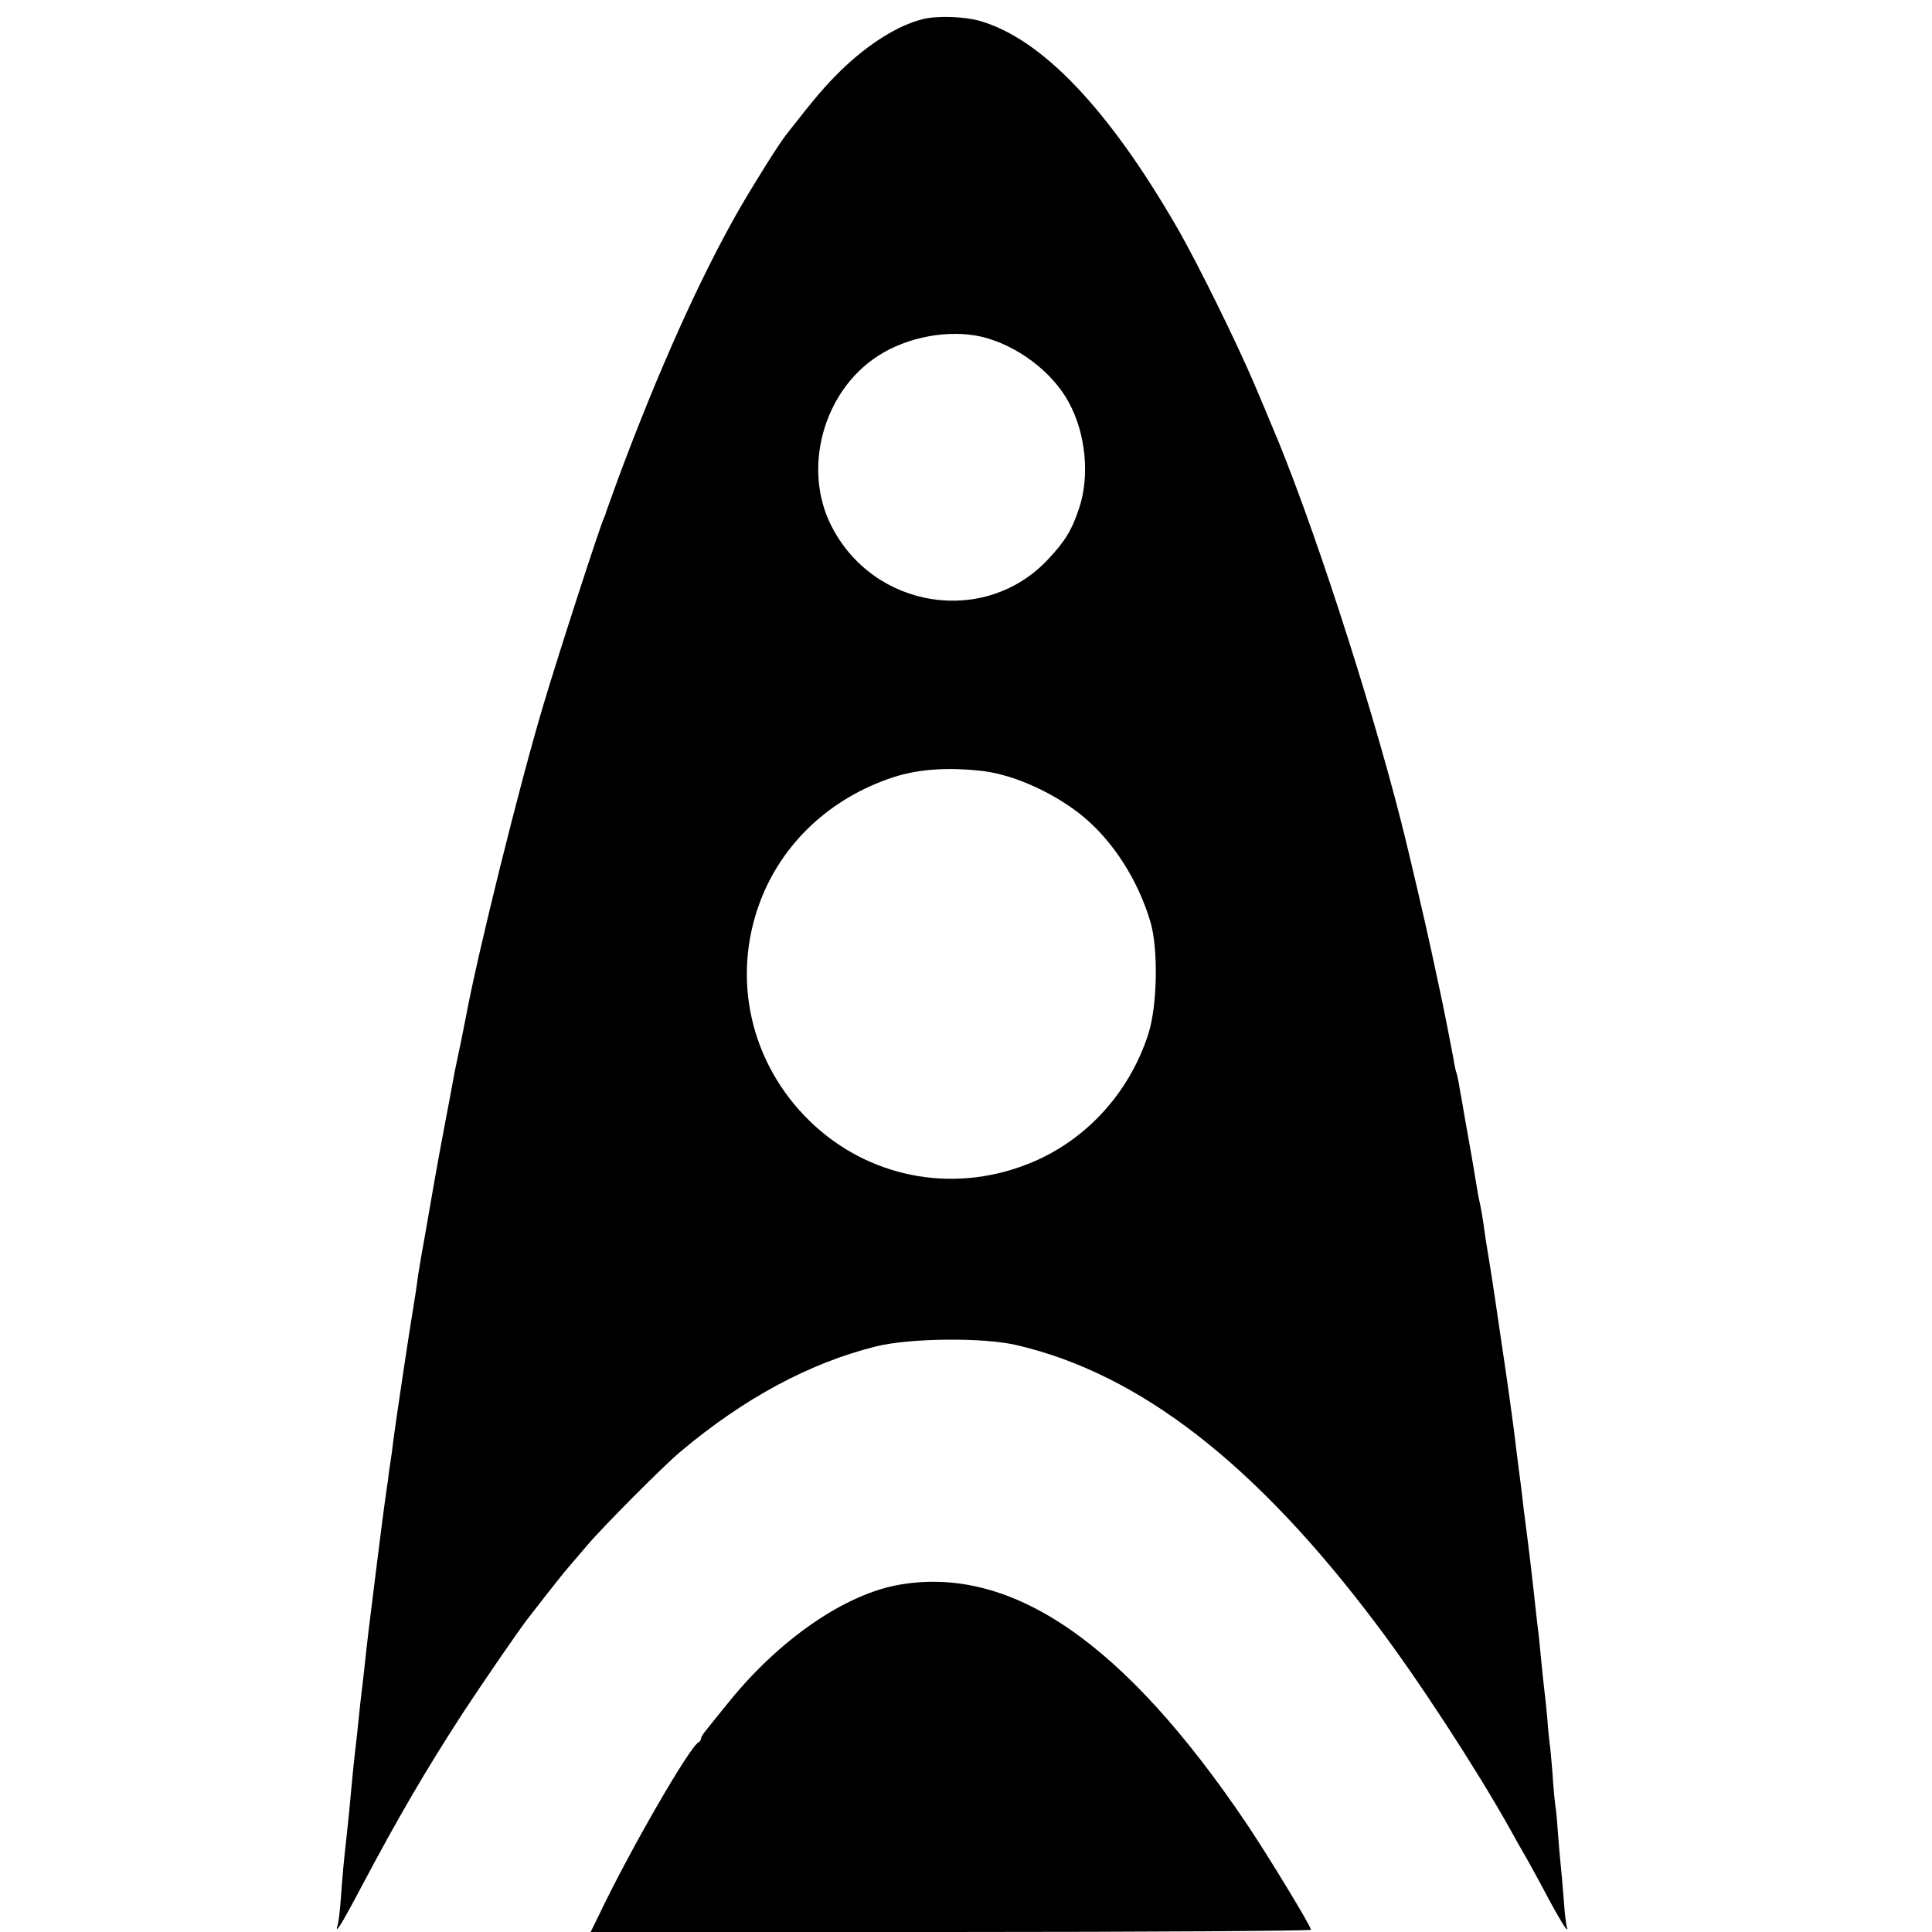
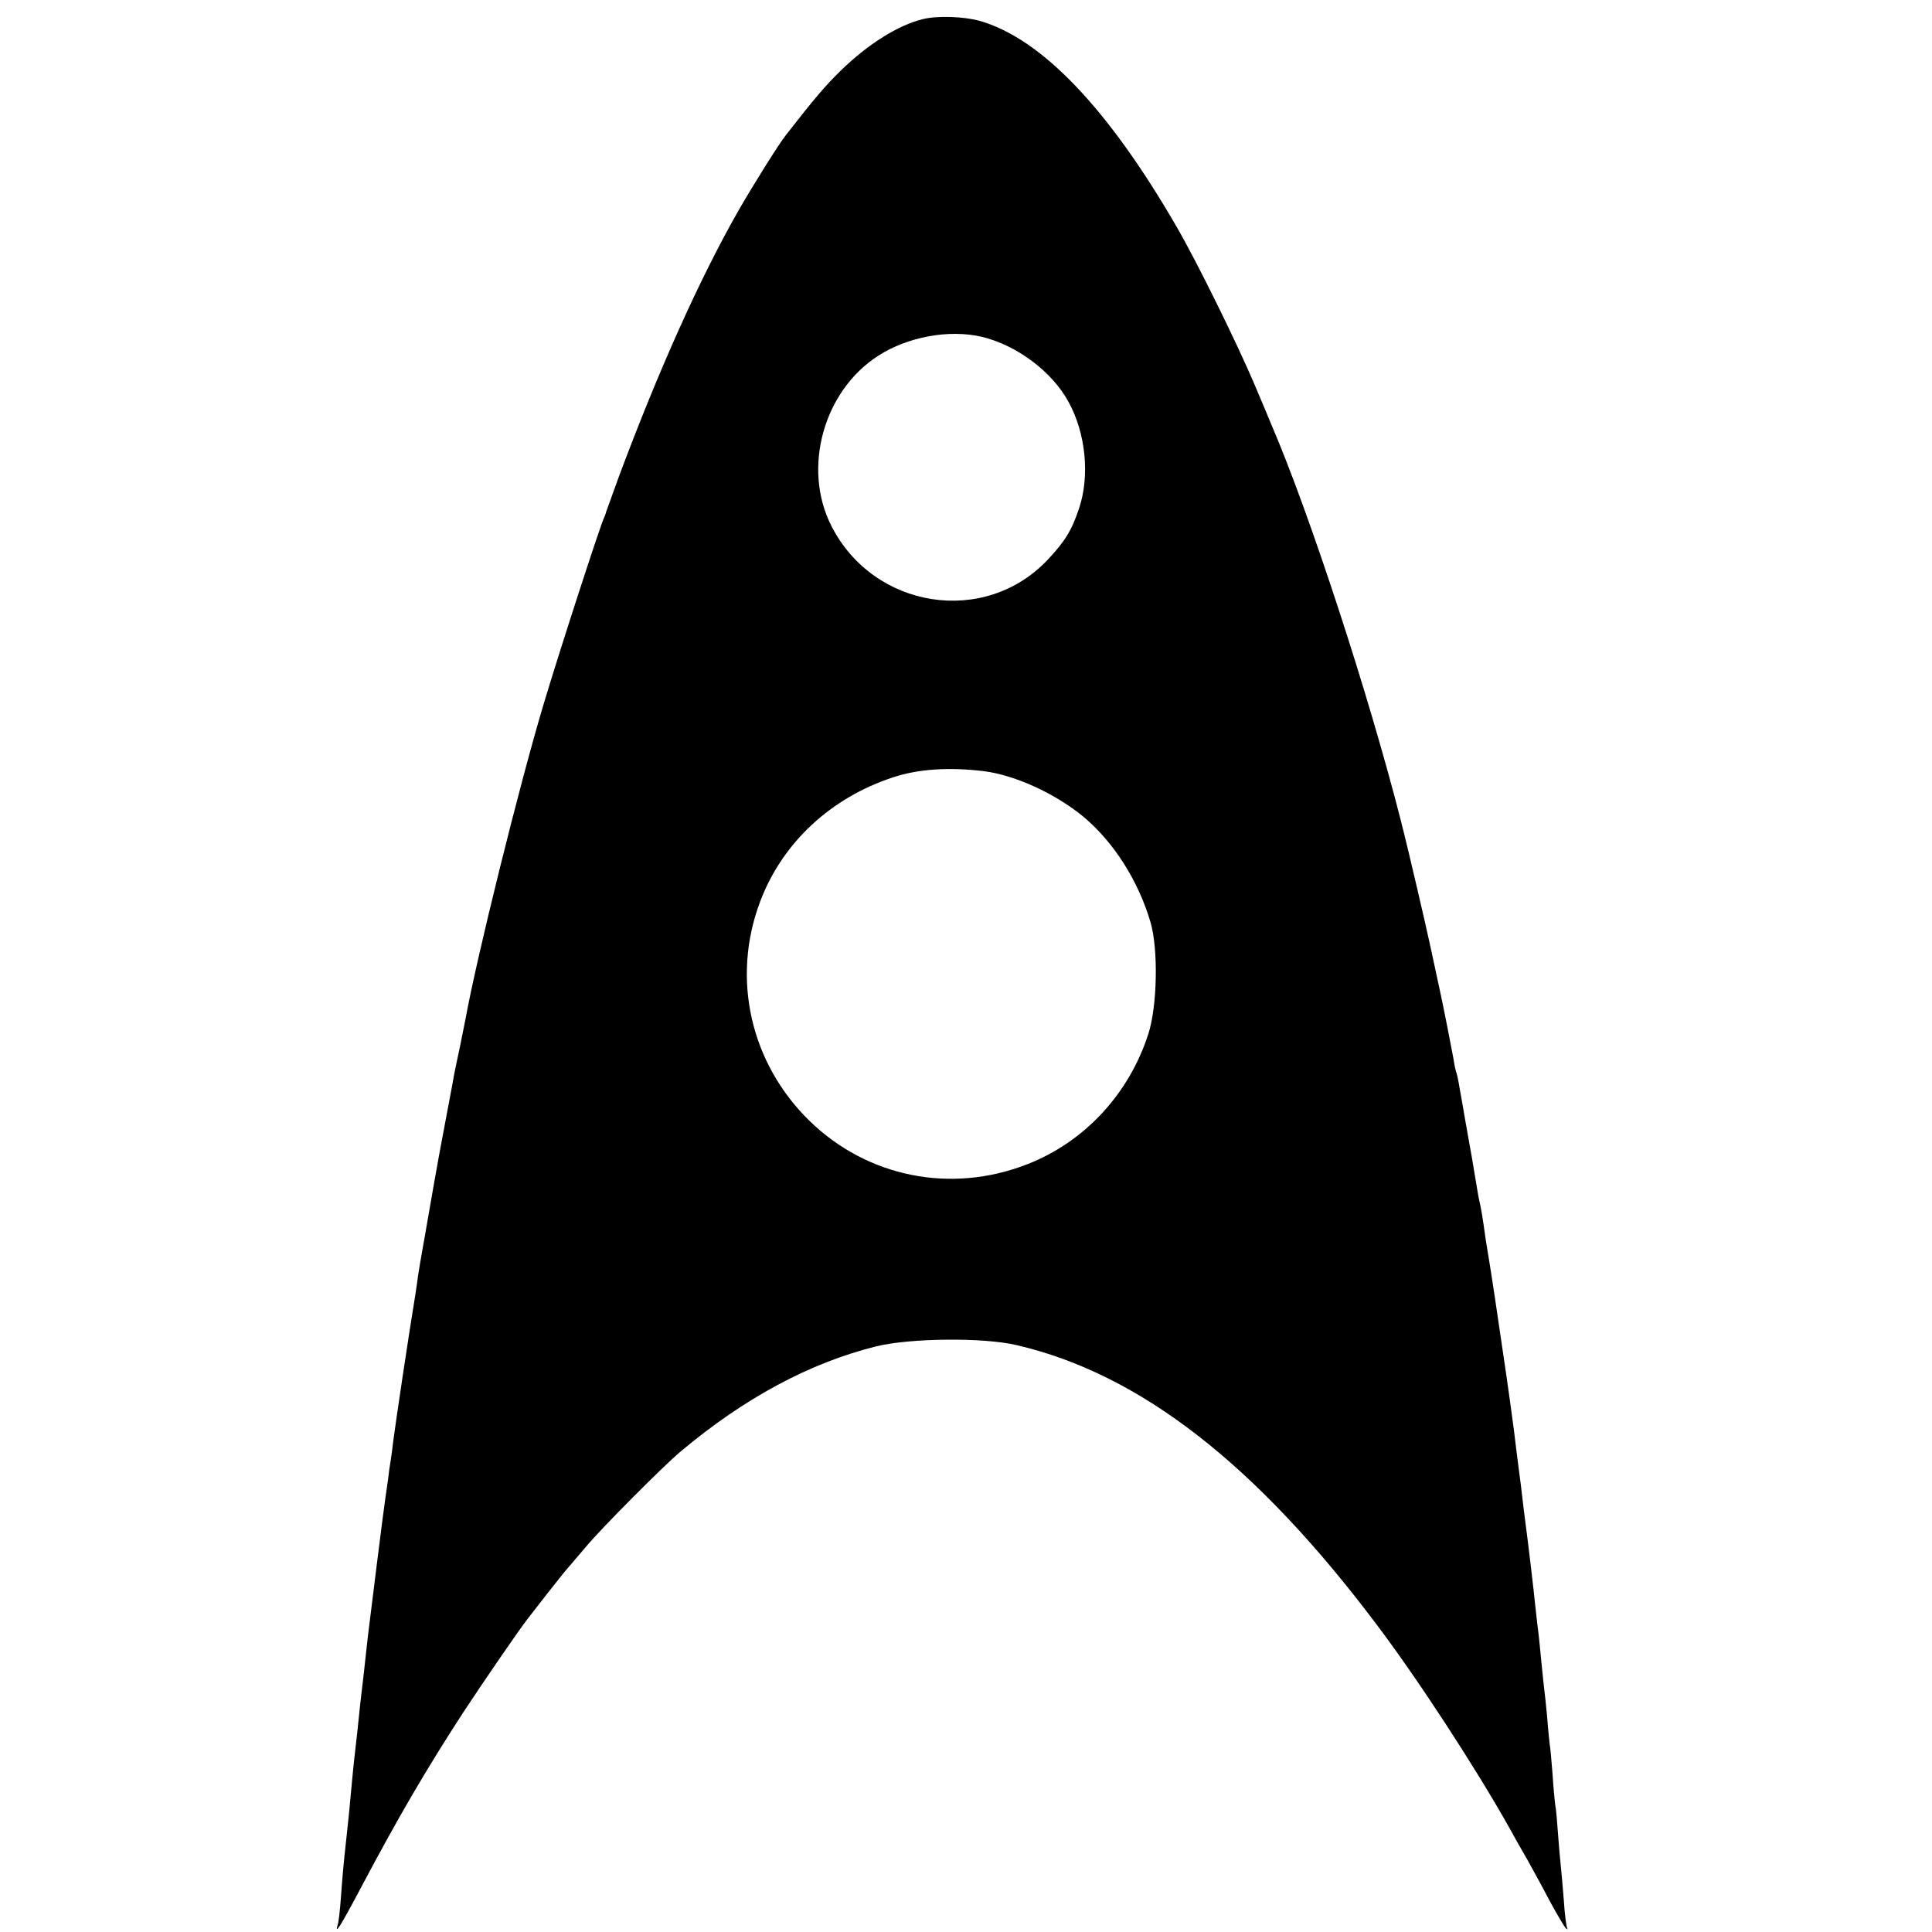
<svg xmlns="http://www.w3.org/2000/svg" version="1.0" width="700pt" height="700pt" viewBox="0 0 700 700" preserveAspectRatio="xMidYMid meet">
  <g transform="translate(0,700) scale(0.1,-0.1)" fill="#000000" stroke="none">
    <path d="M3345 6931 c-91 -22 -199 -90 -298 -186 -58 -57 -94 -99 -200 -235 -26 -33 -118 -180 -172 -274 -139 -244 -287 -573 -432 -961 -24 -66 -45 -124 -47 -130 -1 -5 -4 -14 -7 -20 -11 -19 -161 -481 -219 -675 -87 -290 -242 -915 -283 -1140 -3 -14 -12 -59 -20 -100 -9 -41 -18 -86 -21 -100 -4 -25 -35 -187 -42 -225 -12 -60 -53 -295 -58 -325 -3 -19 -10 -57 -15 -85 -5 -27 -12 -70 -16 -95 -3 -25 -8 -56 -10 -70 -25 -151 -72 -468 -80 -530 -3 -25 -7 -58 -10 -75 -3 -16 -7 -46 -9 -65 -3 -19 -7 -51 -10 -70 -3 -19 -17 -127 -31 -240 -33 -264 -33 -265 -40 -330 -3 -30 -8 -71 -10 -90 -2 -19 -7 -57 -10 -85 -7 -70 -15 -144 -20 -185 -4 -33 -12 -118 -20 -205 -2 -22 -7 -65 -10 -95 -10 -90 -14 -134 -20 -217 -3 -43 -8 -86 -11 -95 -13 -43 10 -7 85 135 133 251 234 424 369 632 71 108 204 302 234 340 5 6 36 46 70 90 35 44 67 85 73 91 5 6 37 43 70 82 58 69 278 290 340 342 232 195 469 322 710 382 123 30 389 33 510 4 445 -104 865 -430 1302 -1011 149 -197 361 -522 483 -740 12 -22 41 -74 65 -115 23 -41 61 -111 84 -155 24 -44 48 -84 53 -90 7 -7 9 -7 6 0 -3 6 -9 50 -12 100 -4 50 -9 106 -11 125 -2 19 -7 71 -10 115 -3 44 -7 91 -10 105 -2 14 -7 65 -10 114 -4 50 -8 97 -10 105 -1 9 -6 52 -9 96 -4 44 -9 91 -11 105 -2 14 -6 57 -10 95 -4 39 -8 84 -10 100 -2 17 -7 55 -10 85 -11 105 -27 240 -40 338 -3 20 -7 57 -10 82 -3 25 -7 61 -10 80 -6 48 -14 107 -20 160 -5 39 -25 185 -41 290 -12 85 -44 298 -49 325 -10 60 -15 91 -20 130 -3 22 -8 51 -11 65 -3 14 -8 36 -10 50 -15 91 -27 162 -45 260 -5 30 -14 82 -20 114 -5 33 -12 62 -14 65 -1 3 -6 24 -9 46 -6 33 -39 203 -51 255 -2 8 -15 69 -29 135 -20 95 -87 379 -100 430 -2 6 -6 24 -10 40 -117 459 -331 1115 -471 1440 -7 17 -34 82 -61 145 -63 148 -205 437 -279 565 -248 430 -490 684 -714 749 -56 16 -153 20 -206 7z m211 -1151 c127 -30 256 -126 316 -237 62 -113 77 -267 38 -384 -27 -81 -51 -120 -114 -187 -228 -242 -631 -179 -784 123 -106 209 -28 489 170 616 107 69 256 96 374 69z m8 -1574 c113 -14 259 -81 360 -164 111 -92 201 -234 245 -385 28 -98 24 -302 -8 -402 -70 -219 -233 -394 -441 -474 -275 -107 -577 -46 -786 157 -215 209 -285 517 -180 795 80 213 256 377 483 451 91 30 202 37 327 22z" />
-     <path d="M3263 1259 c-200 -33 -440 -199 -625 -429 -33 -41 -69 -85 -79 -98 -10 -12 -19 -26 -19 -31 0 -5 -4 -11 -8 -13 -31 -12 -253 -397 -364 -631 l-28 -57 1305 0 c718 0 1305 4 1305 8 0 13 -160 276 -235 387 -440 651 -846 932 -1252 864z" />
  </g>
</svg>